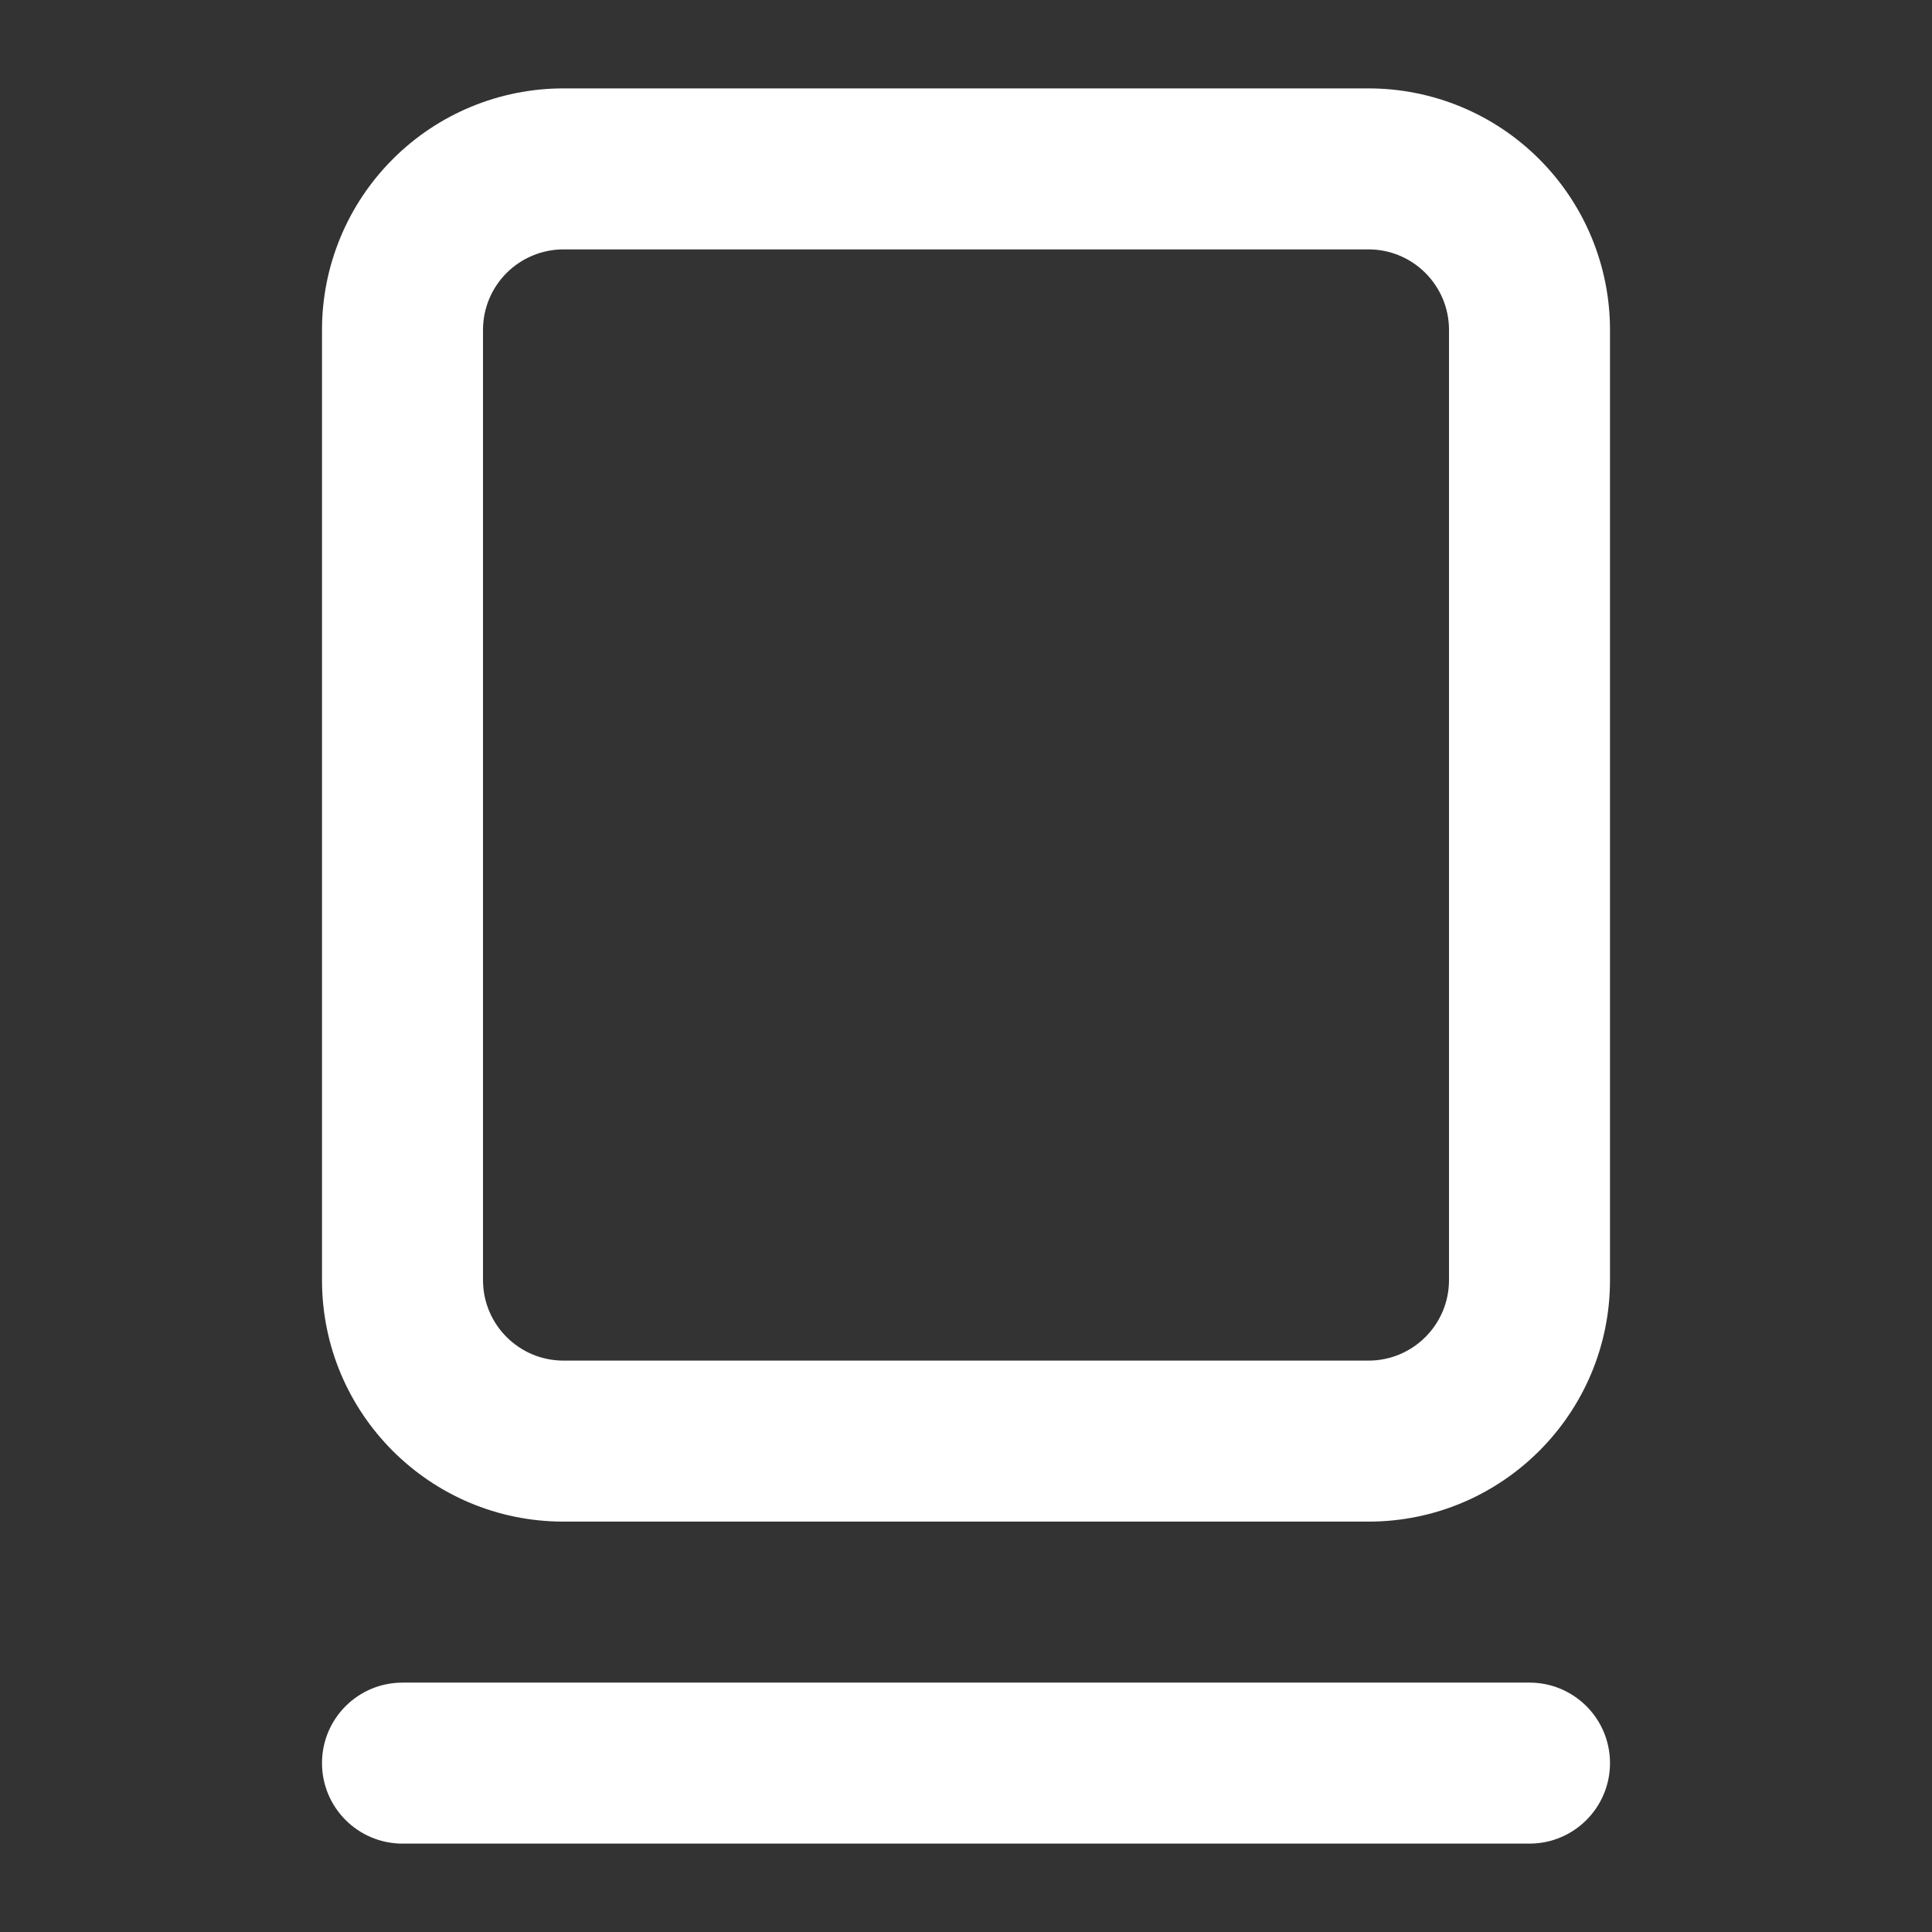
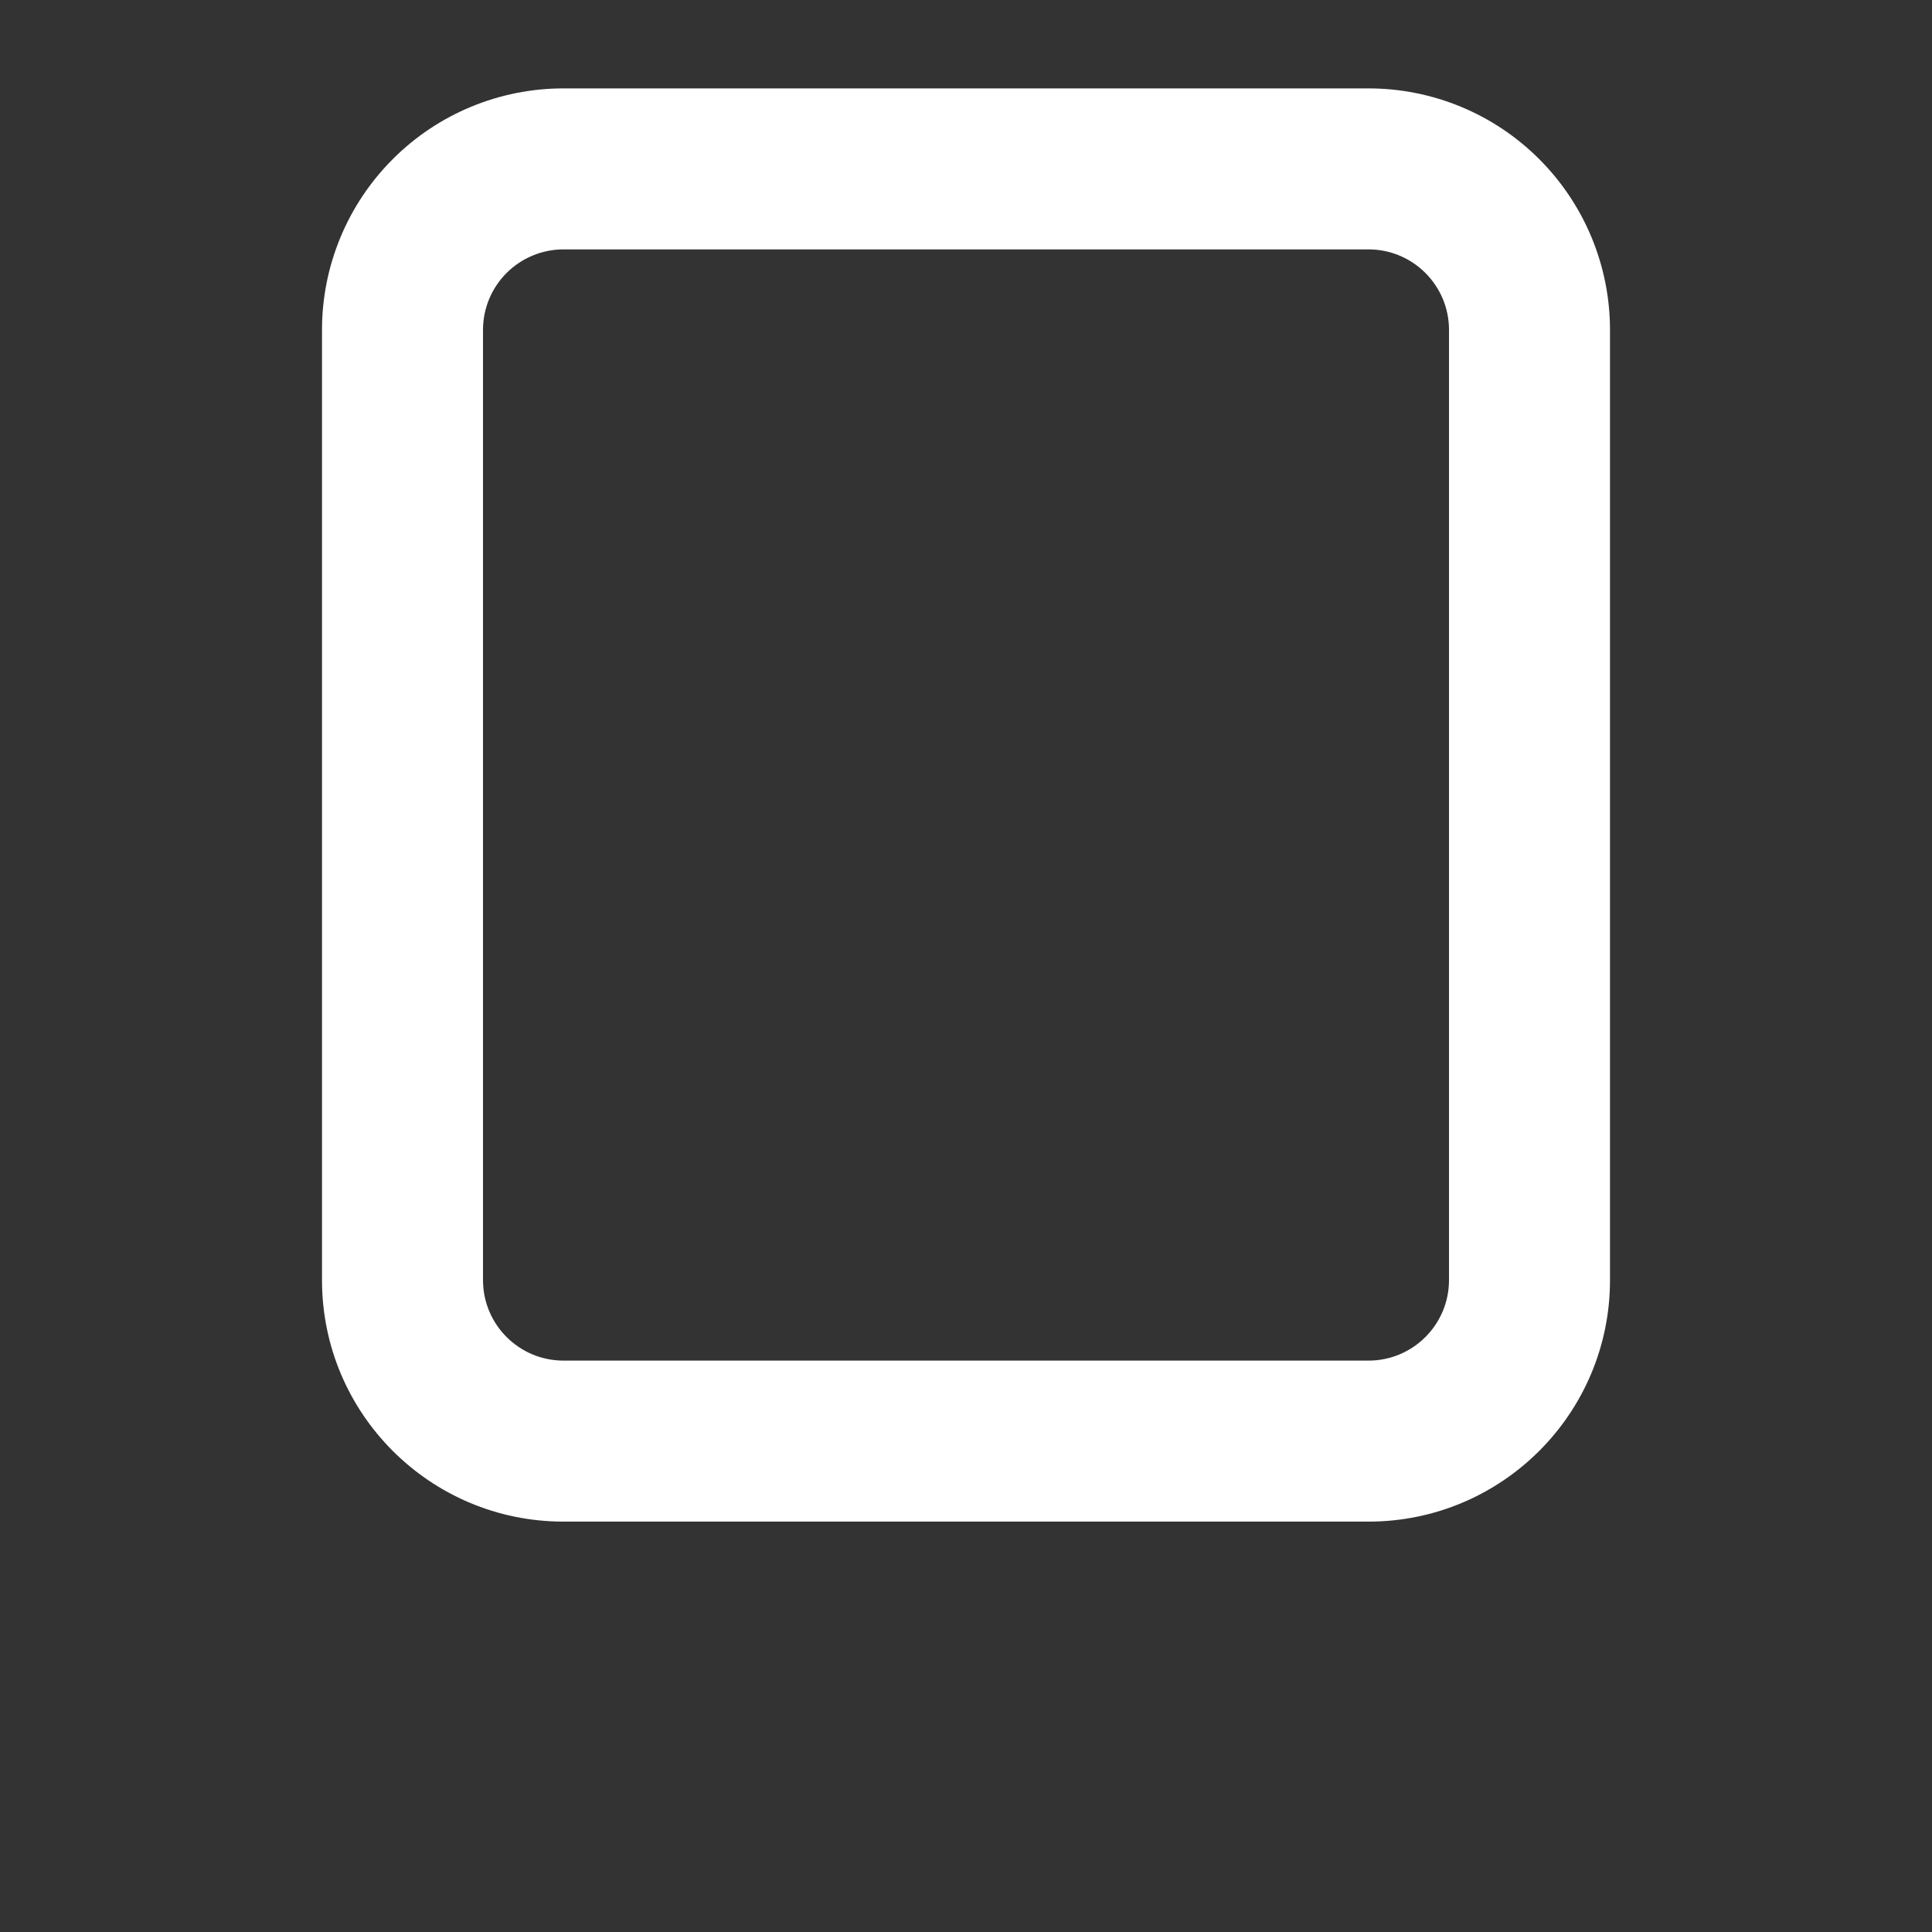
<svg xmlns="http://www.w3.org/2000/svg" width="24px" height="24px" viewBox="0 0 24 24" version="1.1">
  <rect x="0" y="0" width="24" height="24" fill="#333333" stroke="none" />
  <title>src/assets/icons/cards/recolor</title>
  <g id="src/assets/icons/cards/recolor" stroke="none" stroke-width="1" fill="none" fill-rule="evenodd">
-     <path d="M19,20.902 L5,20.902 C4.448,20.902 4,21.349 4,21.902 C4,22.454 4.448,22.902 5,22.902 L19,22.902 C19.552,22.902 20,22.454 20,21.902 C20,21.349 19.552,20.902 19,20.902" id="Path" fill="#ffffff" />
    <path d="M17,1.098 C17.796,1.098 18.559,1.414 19.121,1.977 C19.684,2.54 20,3.303 20,4.098 L20,15.902 C20,17.559 18.657,18.902 17,18.902 L7,18.902 C5.343,18.902 4,17.559 4,15.902 L4,4.098 C4,3.303 4.316,2.54 4.879,1.977 C5.441,1.414 6.204,1.098 7,1.098 L17,1.098 Z M17,3.098 L7,3.098 C6.735,3.098 6.48,3.204 6.293,3.391 C6.105,3.579 6,3.833 6,4.098 L6,15.902 C6,16.454 6.448,16.902 7,16.902 L17,16.902 C17.552,16.902 18,16.454 18,15.902 L18,4.098 C18,3.546 17.552,3.098 17,3.098 Z" id="Combined-Shape" fill="#ffffff" />
  </g>
</svg>